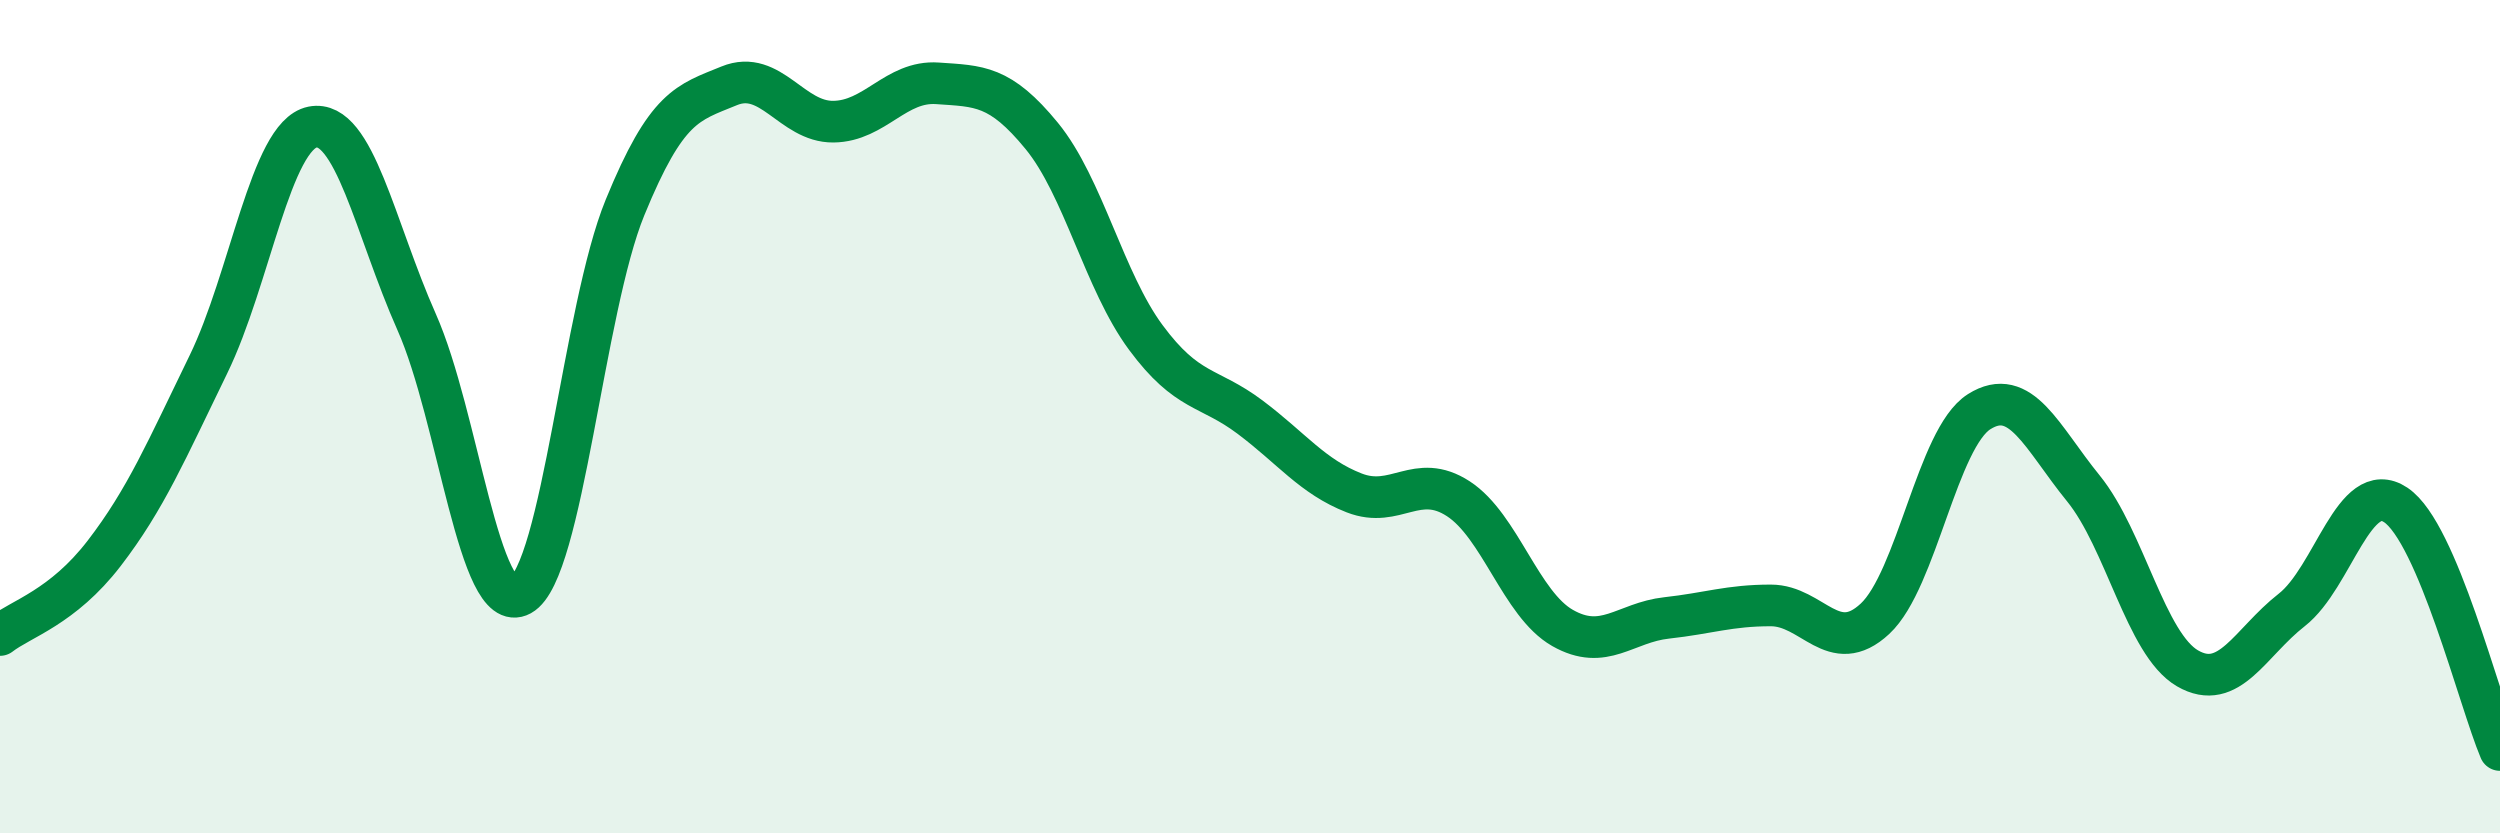
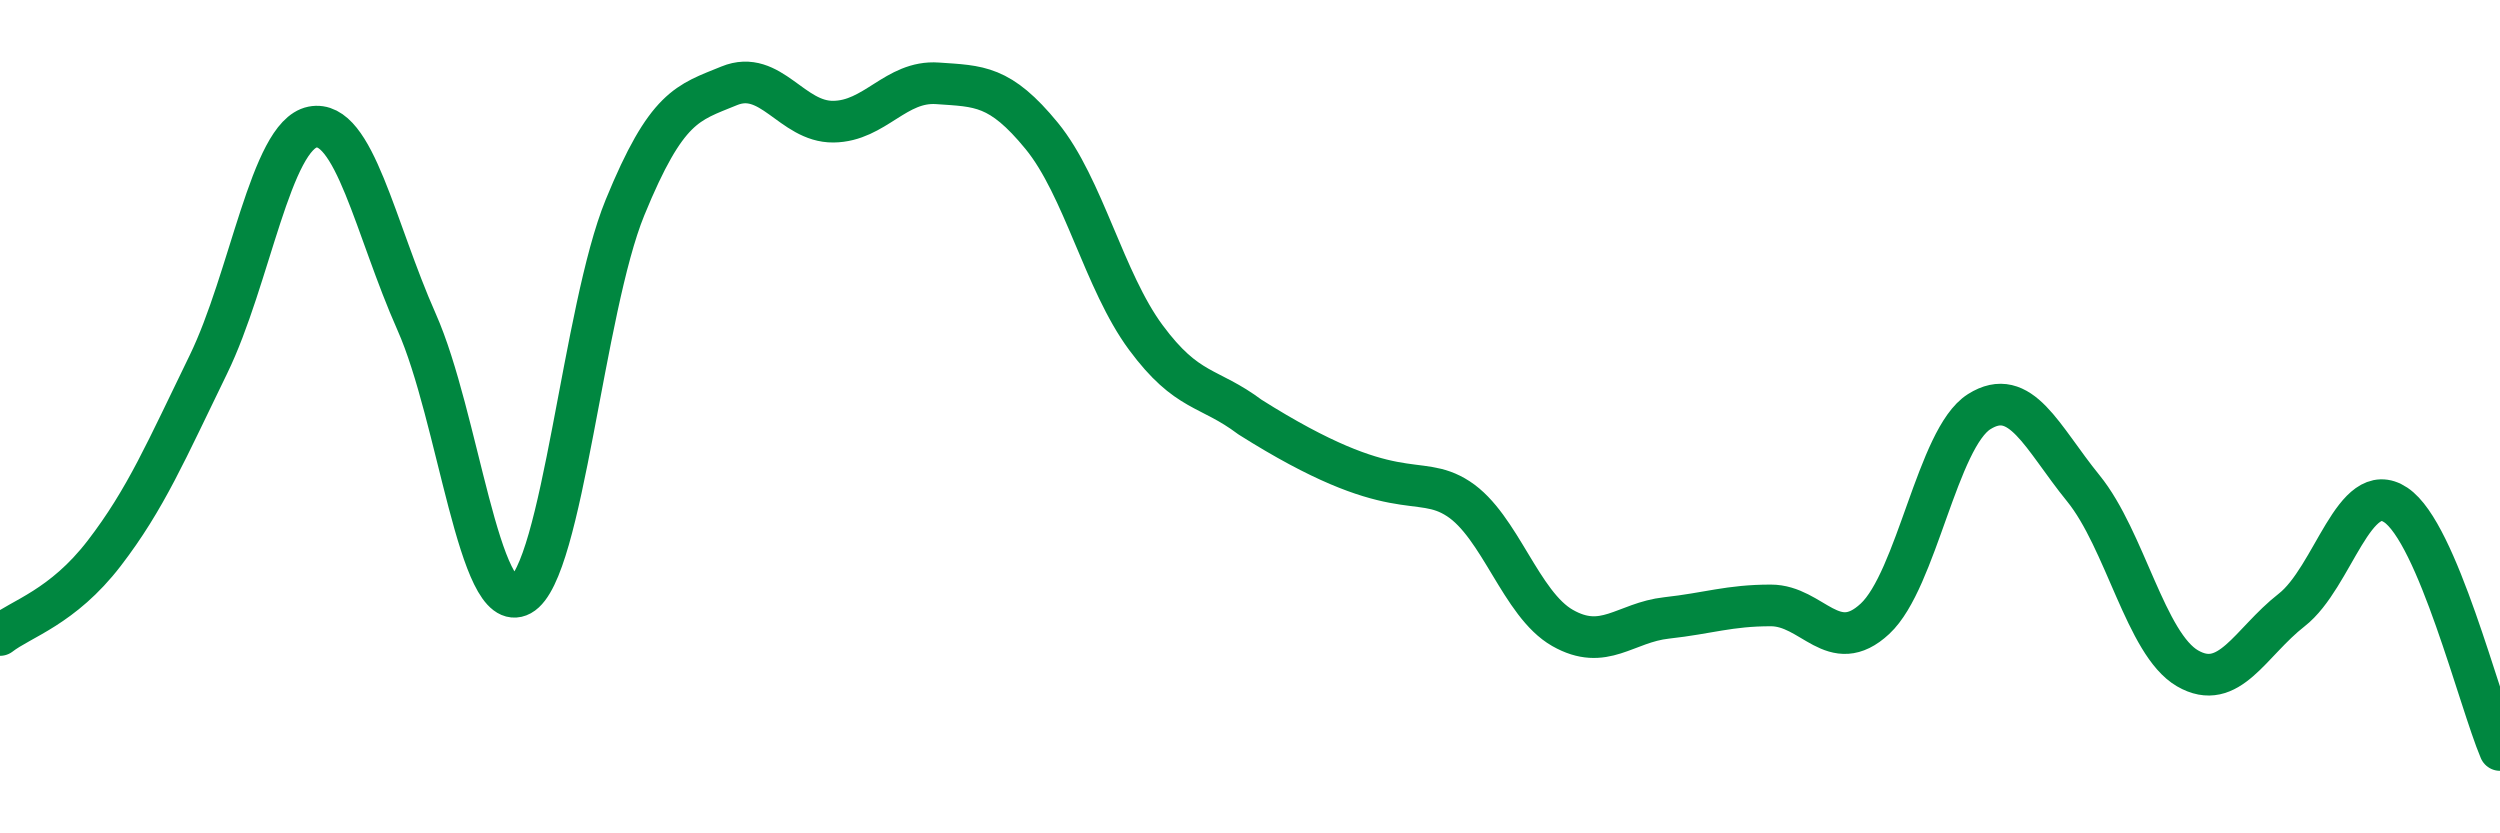
<svg xmlns="http://www.w3.org/2000/svg" width="60" height="20" viewBox="0 0 60 20">
-   <path d="M 0,15.24 C 0.5,14.85 1.5,14.58 2.5,13.28 C 3.5,11.98 4,10.8 5,8.75 C 6,6.7 6.5,3.25 7.5,3.05 C 8.5,2.85 9,5.48 10,7.73 C 11,9.98 11.5,14.83 12.5,14.28 C 13.5,13.73 14,7.42 15,4.98 C 16,2.54 16.5,2.47 17.5,2.06 C 18.5,1.65 19,2.93 20,2.92 C 21,2.91 21.5,1.93 22.5,2 C 23.5,2.07 24,2.04 25,3.26 C 26,4.48 26.5,6.75 27.5,8.1 C 28.5,9.45 29,9.26 30,10.01 C 31,10.76 31.5,11.44 32.5,11.83 C 33.5,12.22 34,11.32 35,11.97 C 36,12.62 36.5,14.5 37.5,15.07 C 38.5,15.64 39,14.94 40,14.83 C 41,14.72 41.5,14.53 42.5,14.53 C 43.5,14.53 44,15.78 45,14.85 C 46,13.92 46.5,10.51 47.5,9.88 C 48.5,9.25 49,10.49 50,11.72 C 51,12.95 51.5,15.46 52.5,16.04 C 53.5,16.62 54,15.42 55,14.64 C 56,13.86 56.5,11.45 57.5,12.12 C 58.5,12.79 59.5,16.82 60,18L60 20L0 20Z" fill="#008740" opacity="0.1" stroke-linecap="round" stroke-linejoin="round" />
-   <path d="M 0,15.24 C 0.5,14.85 1.5,14.58 2.5,13.28 C 3.5,11.98 4,10.8 5,8.75 C 6,6.7 6.5,3.25 7.5,3.05 C 8.5,2.85 9,5.48 10,7.73 C 11,9.98 11.5,14.83 12.5,14.28 C 13.5,13.73 14,7.42 15,4.98 C 16,2.54 16.5,2.47 17.5,2.06 C 18.5,1.65 19,2.93 20,2.92 C 21,2.91 21.5,1.93 22.5,2 C 23.5,2.07 24,2.04 25,3.26 C 26,4.48 26.5,6.75 27.5,8.1 C 28.5,9.45 29,9.26 30,10.01 C 31,10.76 31.5,11.44 32.5,11.83 C 33.5,12.22 34,11.32 35,11.97 C 36,12.62 36.5,14.5 37.5,15.07 C 38.5,15.64 39,14.94 40,14.83 C 41,14.72 41.5,14.53 42.5,14.53 C 43.5,14.53 44,15.78 45,14.85 C 46,13.92 46.5,10.51 47.5,9.88 C 48.5,9.25 49,10.49 50,11.72 C 51,12.95 51.5,15.46 52.5,16.04 C 53.5,16.62 54,15.42 55,14.64 C 56,13.86 56.5,11.45 57.5,12.12 C 58.5,12.79 59.5,16.82 60,18" stroke="#008740" stroke-width="1" fill="none" stroke-linecap="round" stroke-linejoin="round" />
+   <path d="M 0,15.24 C 0.5,14.85 1.5,14.58 2.5,13.28 C 3.5,11.98 4,10.8 5,8.75 C 6,6.7 6.5,3.25 7.5,3.05 C 8.5,2.85 9,5.48 10,7.73 C 11,9.98 11.5,14.83 12.5,14.28 C 13.5,13.73 14,7.42 15,4.98 C 16,2.54 16.5,2.47 17.5,2.06 C 18.5,1.65 19,2.93 20,2.92 C 21,2.91 21.5,1.93 22.5,2 C 23.5,2.07 24,2.04 25,3.26 C 26,4.48 26.5,6.75 27.5,8.1 C 28.5,9.45 29,9.26 30,10.01 C 33.5,12.22 34,11.32 35,11.97 C 36,12.62 36.5,14.5 37.5,15.07 C 38.5,15.64 39,14.94 40,14.83 C 41,14.72 41.5,14.53 42.5,14.53 C 43.5,14.53 44,15.78 45,14.85 C 46,13.92 46.5,10.51 47.5,9.88 C 48.5,9.25 49,10.49 50,11.72 C 51,12.95 51.5,15.46 52.5,16.04 C 53.5,16.62 54,15.42 55,14.64 C 56,13.86 56.5,11.45 57.5,12.12 C 58.5,12.79 59.5,16.82 60,18" stroke="#008740" stroke-width="1" fill="none" stroke-linecap="round" stroke-linejoin="round" />
</svg>